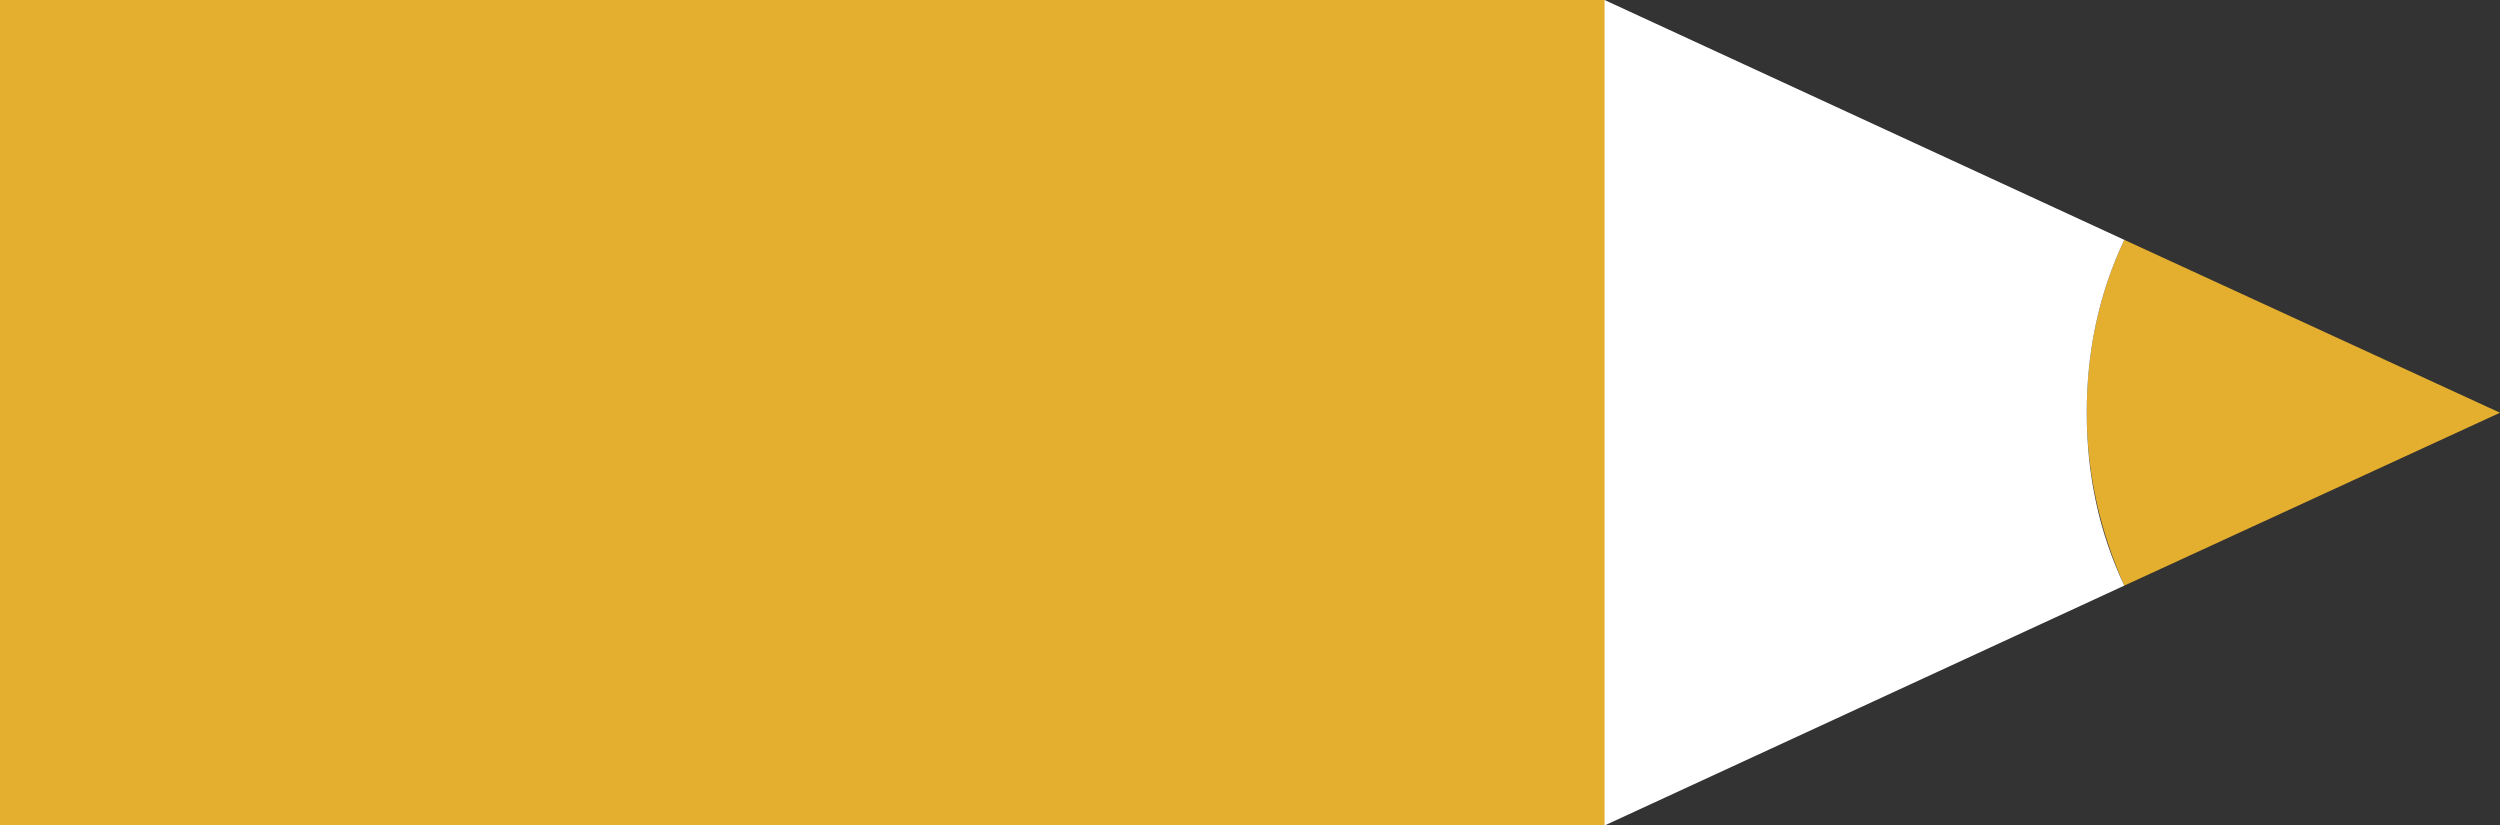
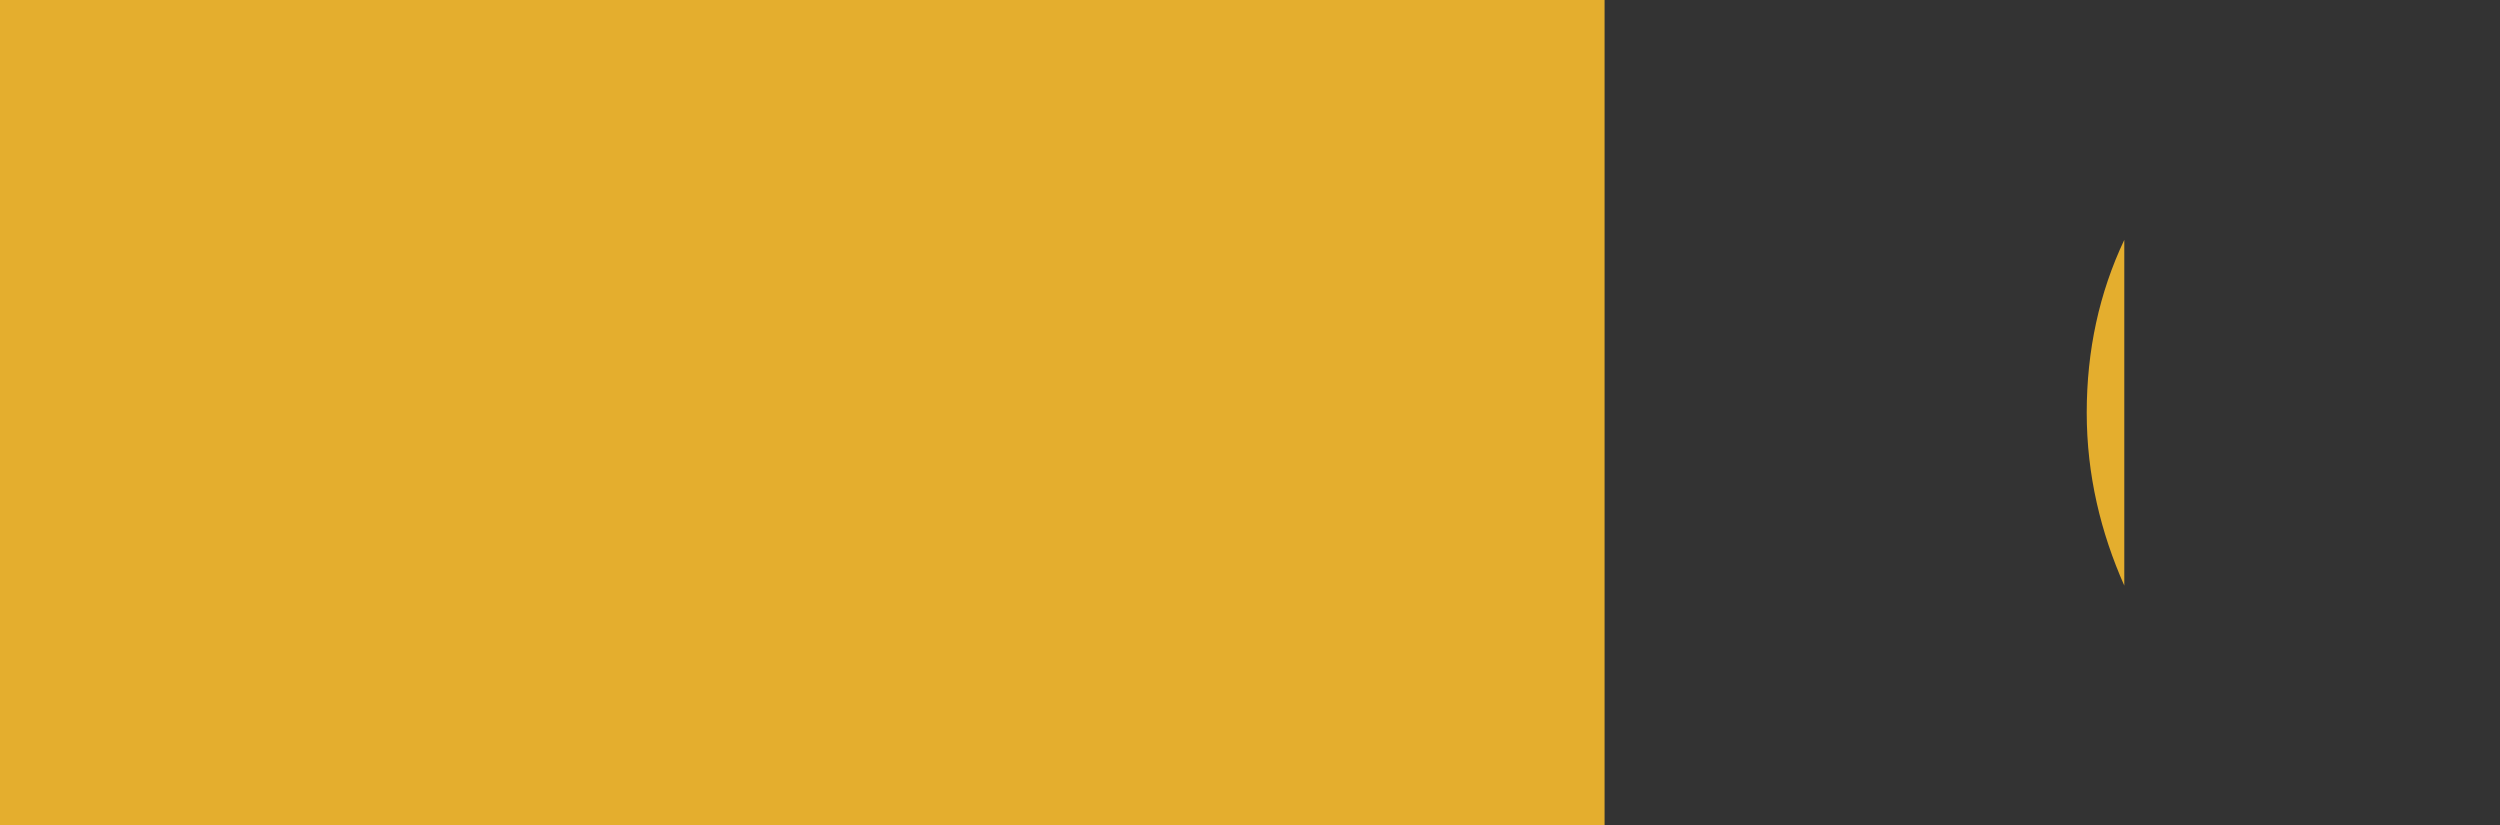
<svg xmlns="http://www.w3.org/2000/svg" width="106" height="35" viewBox="0 0 106 35" fill="none">
  <rect x="0" y="0" width="106" height="35" fill="#333333" stroke="none" />
  <g clip-path="url(#clip0_4054_3260)">
-     <path d="M90.07 10.17C89.008 12.415 88.477 14.858 88.477 17.5C88.477 20.142 89.075 22.585 90.07 24.83L106 17.5L90.07 10.17Z" fill="#E4AE2E" />
-     <path d="M90.07 10.17L68.034 1.65955e-06L0 4.63341e-06L1.5299e-06 35L68.034 35L90.07 24.83C89.008 22.585 88.477 20.142 88.477 17.5C88.477 14.858 89.008 12.415 90.07 10.17Z" fill="white" />
+     <path d="M90.07 10.17C89.008 12.415 88.477 14.858 88.477 17.5C88.477 20.142 89.075 22.585 90.07 24.83L90.07 10.17Z" fill="#E4AE2E" />
    <path d="M0 4.63341e-06L1.5299e-06 35L68.034 35L68.034 1.65955e-06L0 4.63341e-06Z" fill="#E4AE2E" />
  </g>
  <defs>
    <clipPath id="clip0_4054_3260">
      <rect width="35" height="106" fill="white" transform="translate(1.5299e-06 35) rotate(-90)" />
    </clipPath>
  </defs>
</svg>